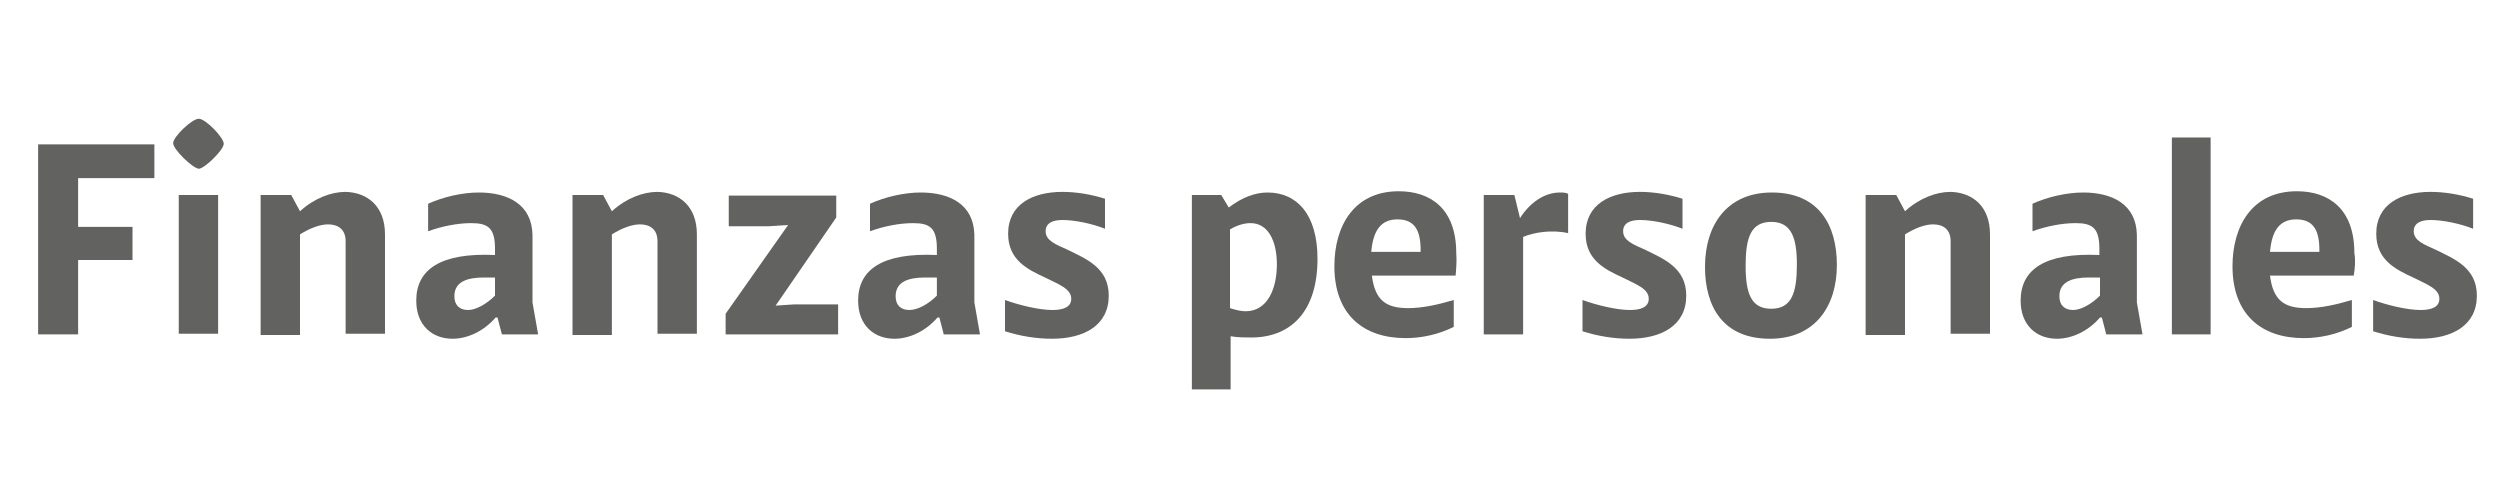
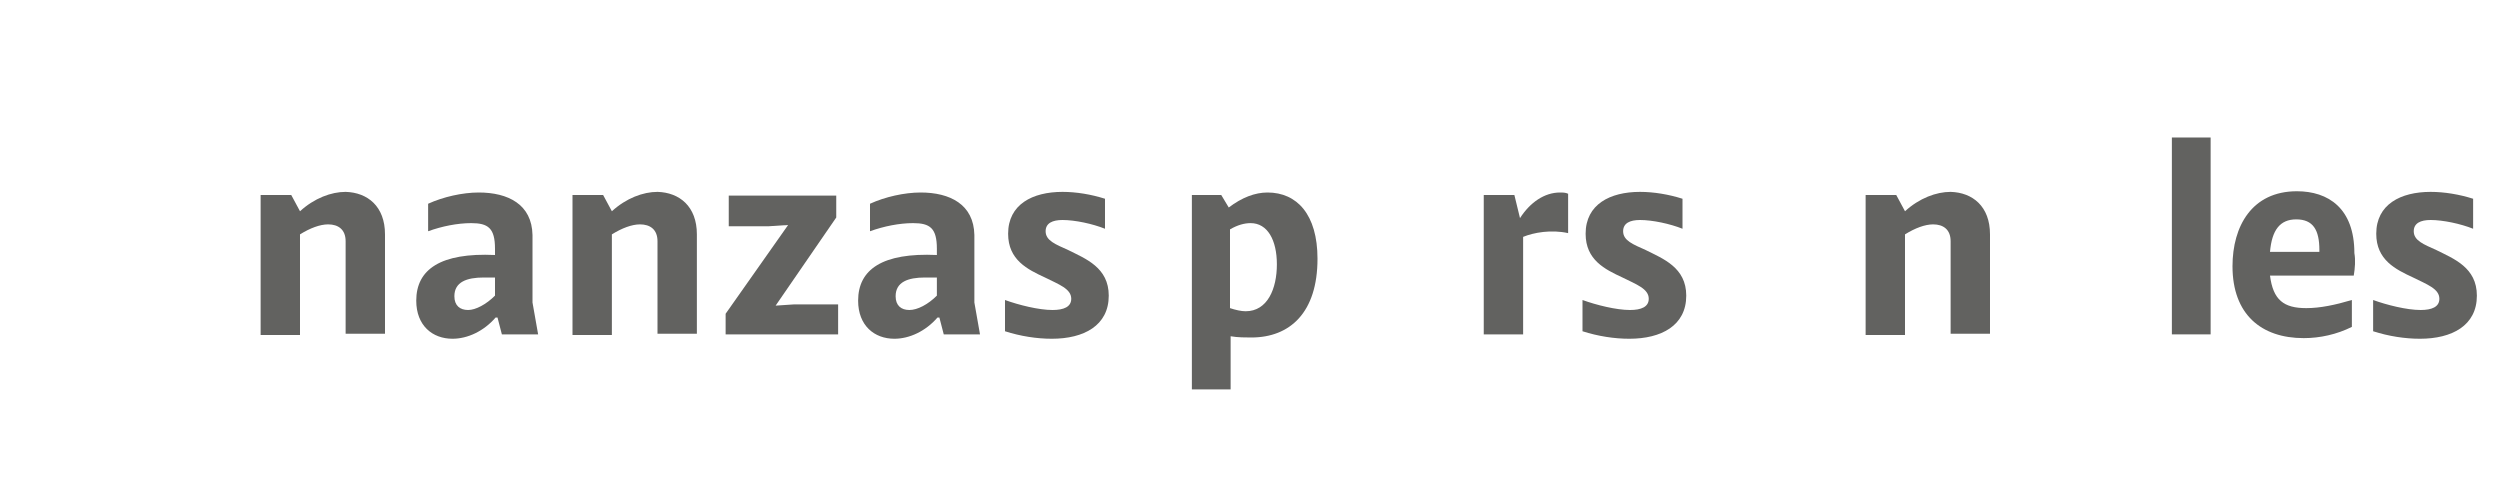
<svg xmlns="http://www.w3.org/2000/svg" version="1.1" id="Capa_1" x="0px" y="0px" viewBox="0 0 400 80" style="enable-background:new 0 0 442.3 80;" xml:space="preserve">
  <style type="text/css">
	.st0{fill:#626260;}
</style>
  <g>
-     <path class="st0" d="M12.5,28.5v7.8h8.7v5.3h-8.7v11.9H6.1V23.1h18.6v5.4H12.5z" />
-     <path class="st0" d="M27.7,22.9c0-1,3-3.9,4.1-3.9c1.1,0,4,3,4,4c0,1-3.1,4-4,4C30.8,26.9,27.7,23.9,27.7,22.9z M34.9,31.2v22.2   h-6.3V31.2H34.9z" />
    <path class="st0" d="M61.6,37.5v15.9h-6.3V38.6c0-1.9-1.2-2.7-2.8-2.7c-1.3,0-2.9,0.6-4.5,1.6v16.1h-6.3V31.2h4.9l1.4,2.6   c2.3-2.1,5-3.1,7.3-3.1C58.8,30.8,61.6,33,61.6,37.5z" />
    <path class="st0" d="M86.1,53.5h-5.8l-0.7-2.7h-0.3c-1.9,2.2-4.5,3.4-6.9,3.4c-3.2,0-5.8-2.1-5.8-6.1c0-5,3.9-7.7,12.6-7.3v-1   c0-3.3-1.1-4.1-3.8-4.1c-2.2,0-4.7,0.5-6.9,1.3v-4.4c2.4-1.1,5.5-1.8,8.1-1.8c4.7,0,8.5,1.9,8.6,6.8v10.8L86.1,53.5z M79.2,47.3   v-2.9h-1.8c-2.7,0-4.7,0.7-4.7,3c0,1.5,0.9,2.2,2.2,2.2C76.1,49.6,77.8,48.7,79.2,47.3z" />
    <path class="st0" d="M111.5,37.5v15.9h-6.3V38.6c0-1.9-1.2-2.7-2.8-2.7c-1.3,0-2.9,0.6-4.5,1.6v16.1h-6.3V31.2h4.9l1.4,2.6   c2.3-2.1,5-3.1,7.3-3.1C108.7,30.8,111.5,33,111.5,37.5z" />
    <path class="st0" d="M134.1,48.6v4.9h-18v-3.3L126.1,36l-3.1,0.2h-6.4v-4.9h17.2v3.5l-9.7,14.1l3-0.2H134.1z" />
    <path class="st0" d="M156.8,53.5H151l-0.7-2.7h-0.3c-1.9,2.2-4.5,3.4-6.9,3.4c-3.2,0-5.8-2.1-5.8-6.1c0-5,3.9-7.7,12.6-7.3v-1   c0-3.3-1.1-4.1-3.8-4.1c-2.2,0-4.7,0.5-6.9,1.3v-4.4c2.4-1.1,5.5-1.8,8.1-1.8c4.7,0,8.5,1.9,8.6,6.8v10.8L156.8,53.5z M149.9,47.3   v-2.9H148c-2.7,0-4.7,0.7-4.7,3c0,1.5,0.9,2.2,2.2,2.2C146.8,49.6,148.5,48.7,149.9,47.3z" />
    <path class="st0" d="M160.8,48c2.2,0.8,5.4,1.6,7.6,1.6c1.8,0,3-0.5,3-1.8c0-1.6-2-2.3-4.2-3.4c-2.8-1.3-5.9-2.8-5.9-7   c0-4.7,3.9-6.7,8.7-6.7c2.2,0,4.6,0.4,6.8,1.1v4.8c-2-0.8-4.8-1.4-6.8-1.4c-1.6,0-2.7,0.5-2.7,1.8c0,1.5,1.6,2.1,3.6,3   c2.8,1.4,6.5,2.8,6.5,7.3c0,4.8-4,6.9-9.1,6.9c-2.4,0-5-0.4-7.5-1.2V48z" />
    <path class="st0" d="M210.8,41.4c0,8.6-4.4,12.6-10.6,12.6c-0.8,0-2.2,0-3.3-0.2v8.5h-6.2V31.2h4.7l1.2,2c2.1-1.6,4.2-2.4,6.2-2.4   C207.5,30.8,210.8,34.3,210.8,41.4z M204.3,42.3c0-3.9-1.5-6.6-4.2-6.6c-1,0-2.1,0.3-3.3,1v12.6c0.9,0.3,1.8,0.5,2.5,0.5   C202.8,49.8,204.3,46.2,204.3,42.3z" />
-     <path class="st0" d="M232.9,44.1h-13.4c0.5,3.9,2.2,5.2,5.8,5.2c2.2,0,4.6-0.5,7.3-1.3l0,4.3c-2.4,1.2-5.1,1.8-7.7,1.8   c-6.8,0-11.4-3.8-11.4-11.5c0-6.4,3.1-12,10.3-12c5,0,9.2,2.7,9.2,9.9C233.1,41.6,233,42.9,232.9,44.1z M219.4,40.3h7.9V40   c0-3.2-1-4.9-3.7-4.9C221,35.1,219.7,36.8,219.4,40.3z" />
    <path class="st0" d="M250.9,31v6.3c-2.7-0.6-5.5-0.1-7.2,0.6v15.6h-6.3V31.2h4.9l0.9,3.7c1.6-2.5,3.9-4.1,6.4-4.1   C250,30.8,250.5,30.8,250.9,31z" />
    <path class="st0" d="M253.2,48c2.2,0.8,5.4,1.6,7.6,1.6c1.8,0,3-0.5,3-1.8c0-1.6-2-2.3-4.2-3.4c-2.8-1.3-5.9-2.8-5.9-7   c0-4.7,3.9-6.7,8.7-6.7c2.2,0,4.6,0.4,6.8,1.1v4.8c-2-0.8-4.8-1.4-6.8-1.4c-1.6,0-2.7,0.5-2.7,1.8c0,1.5,1.6,2.1,3.6,3   c2.8,1.4,6.5,2.8,6.5,7.3c0,4.8-4,6.9-9.1,6.9c-2.4,0-5-0.4-7.5-1.2V48z" />
-     <path class="st0" d="M283.5,30.8c7.5,0,10.4,5.2,10.4,11.6c0,6.6-3.5,11.8-10.7,11.8c-7.5,0-10.4-5.1-10.4-11.5   C272.8,36,276.3,30.8,283.5,30.8z M283.4,49.4c3.3,0,4.1-2.6,4.1-7.1c0-4.3-0.9-6.8-4.1-6.8c-3.3,0-4.1,2.6-4.1,7   C279.3,47,280.2,49.4,283.4,49.4z" />
    <path class="st0" d="M318.4,37.5v15.9h-6.3V38.6c0-1.9-1.2-2.7-2.8-2.7c-1.3,0-2.9,0.6-4.5,1.6v16.1h-6.3V31.2h4.9l1.4,2.6   c2.3-2.1,5-3.1,7.3-3.1C315.6,30.8,318.4,33,318.4,37.5z" />
-     <path class="st0" d="M342.8,53.5h-5.8l-0.7-2.7h-0.3c-1.9,2.2-4.5,3.4-6.9,3.4c-3.2,0-5.8-2.1-5.8-6.1c0-5,3.9-7.7,12.6-7.3v-1   c0-3.3-1.1-4.1-3.8-4.1c-2.2,0-4.7,0.5-6.9,1.3v-4.4c2.4-1.1,5.5-1.8,8.1-1.8c4.7,0,8.5,1.9,8.6,6.8v10.8L342.8,53.5z M336,47.3   v-2.9h-1.8c-2.7,0-4.7,0.7-4.7,3c0,1.5,0.9,2.2,2.2,2.2C332.9,49.6,334.6,48.7,336,47.3z" />
    <path class="st0" d="M347.5,22h6.2v31.5h-6.2V22z" />
    <path class="st0" d="M376.6,44.1h-13.4c0.5,3.9,2.2,5.2,5.8,5.2c2.2,0,4.6-0.5,7.3-1.3l0,4.3c-2.4,1.2-5.1,1.8-7.7,1.8   c-6.8,0-11.4-3.8-11.4-11.5c0-6.4,3.1-12,10.3-12c5,0,9.2,2.7,9.2,9.9C376.9,41.6,376.8,42.9,376.6,44.1z M363.2,40.3h7.9V40   c0-3.2-1-4.9-3.7-4.9C364.8,35.1,363.5,36.8,363.2,40.3z" />
    <path class="st0" d="M379.7,48c2.2,0.8,5.4,1.6,7.6,1.6c1.8,0,3-0.5,3-1.8c0-1.6-2-2.3-4.2-3.4c-2.8-1.3-5.9-2.8-5.9-7   c0-4.7,3.9-6.7,8.7-6.7c2.2,0,4.6,0.4,6.8,1.1v4.8c-2-0.8-4.8-1.4-6.8-1.4c-1.6,0-2.7,0.5-2.7,1.8c0,1.5,1.6,2.1,3.6,3   c2.8,1.4,6.5,2.8,6.5,7.3c0,4.8-4,6.9-9.1,6.9c-2.4,0-5-0.4-7.5-1.2V48z" />
  </g>
</svg>